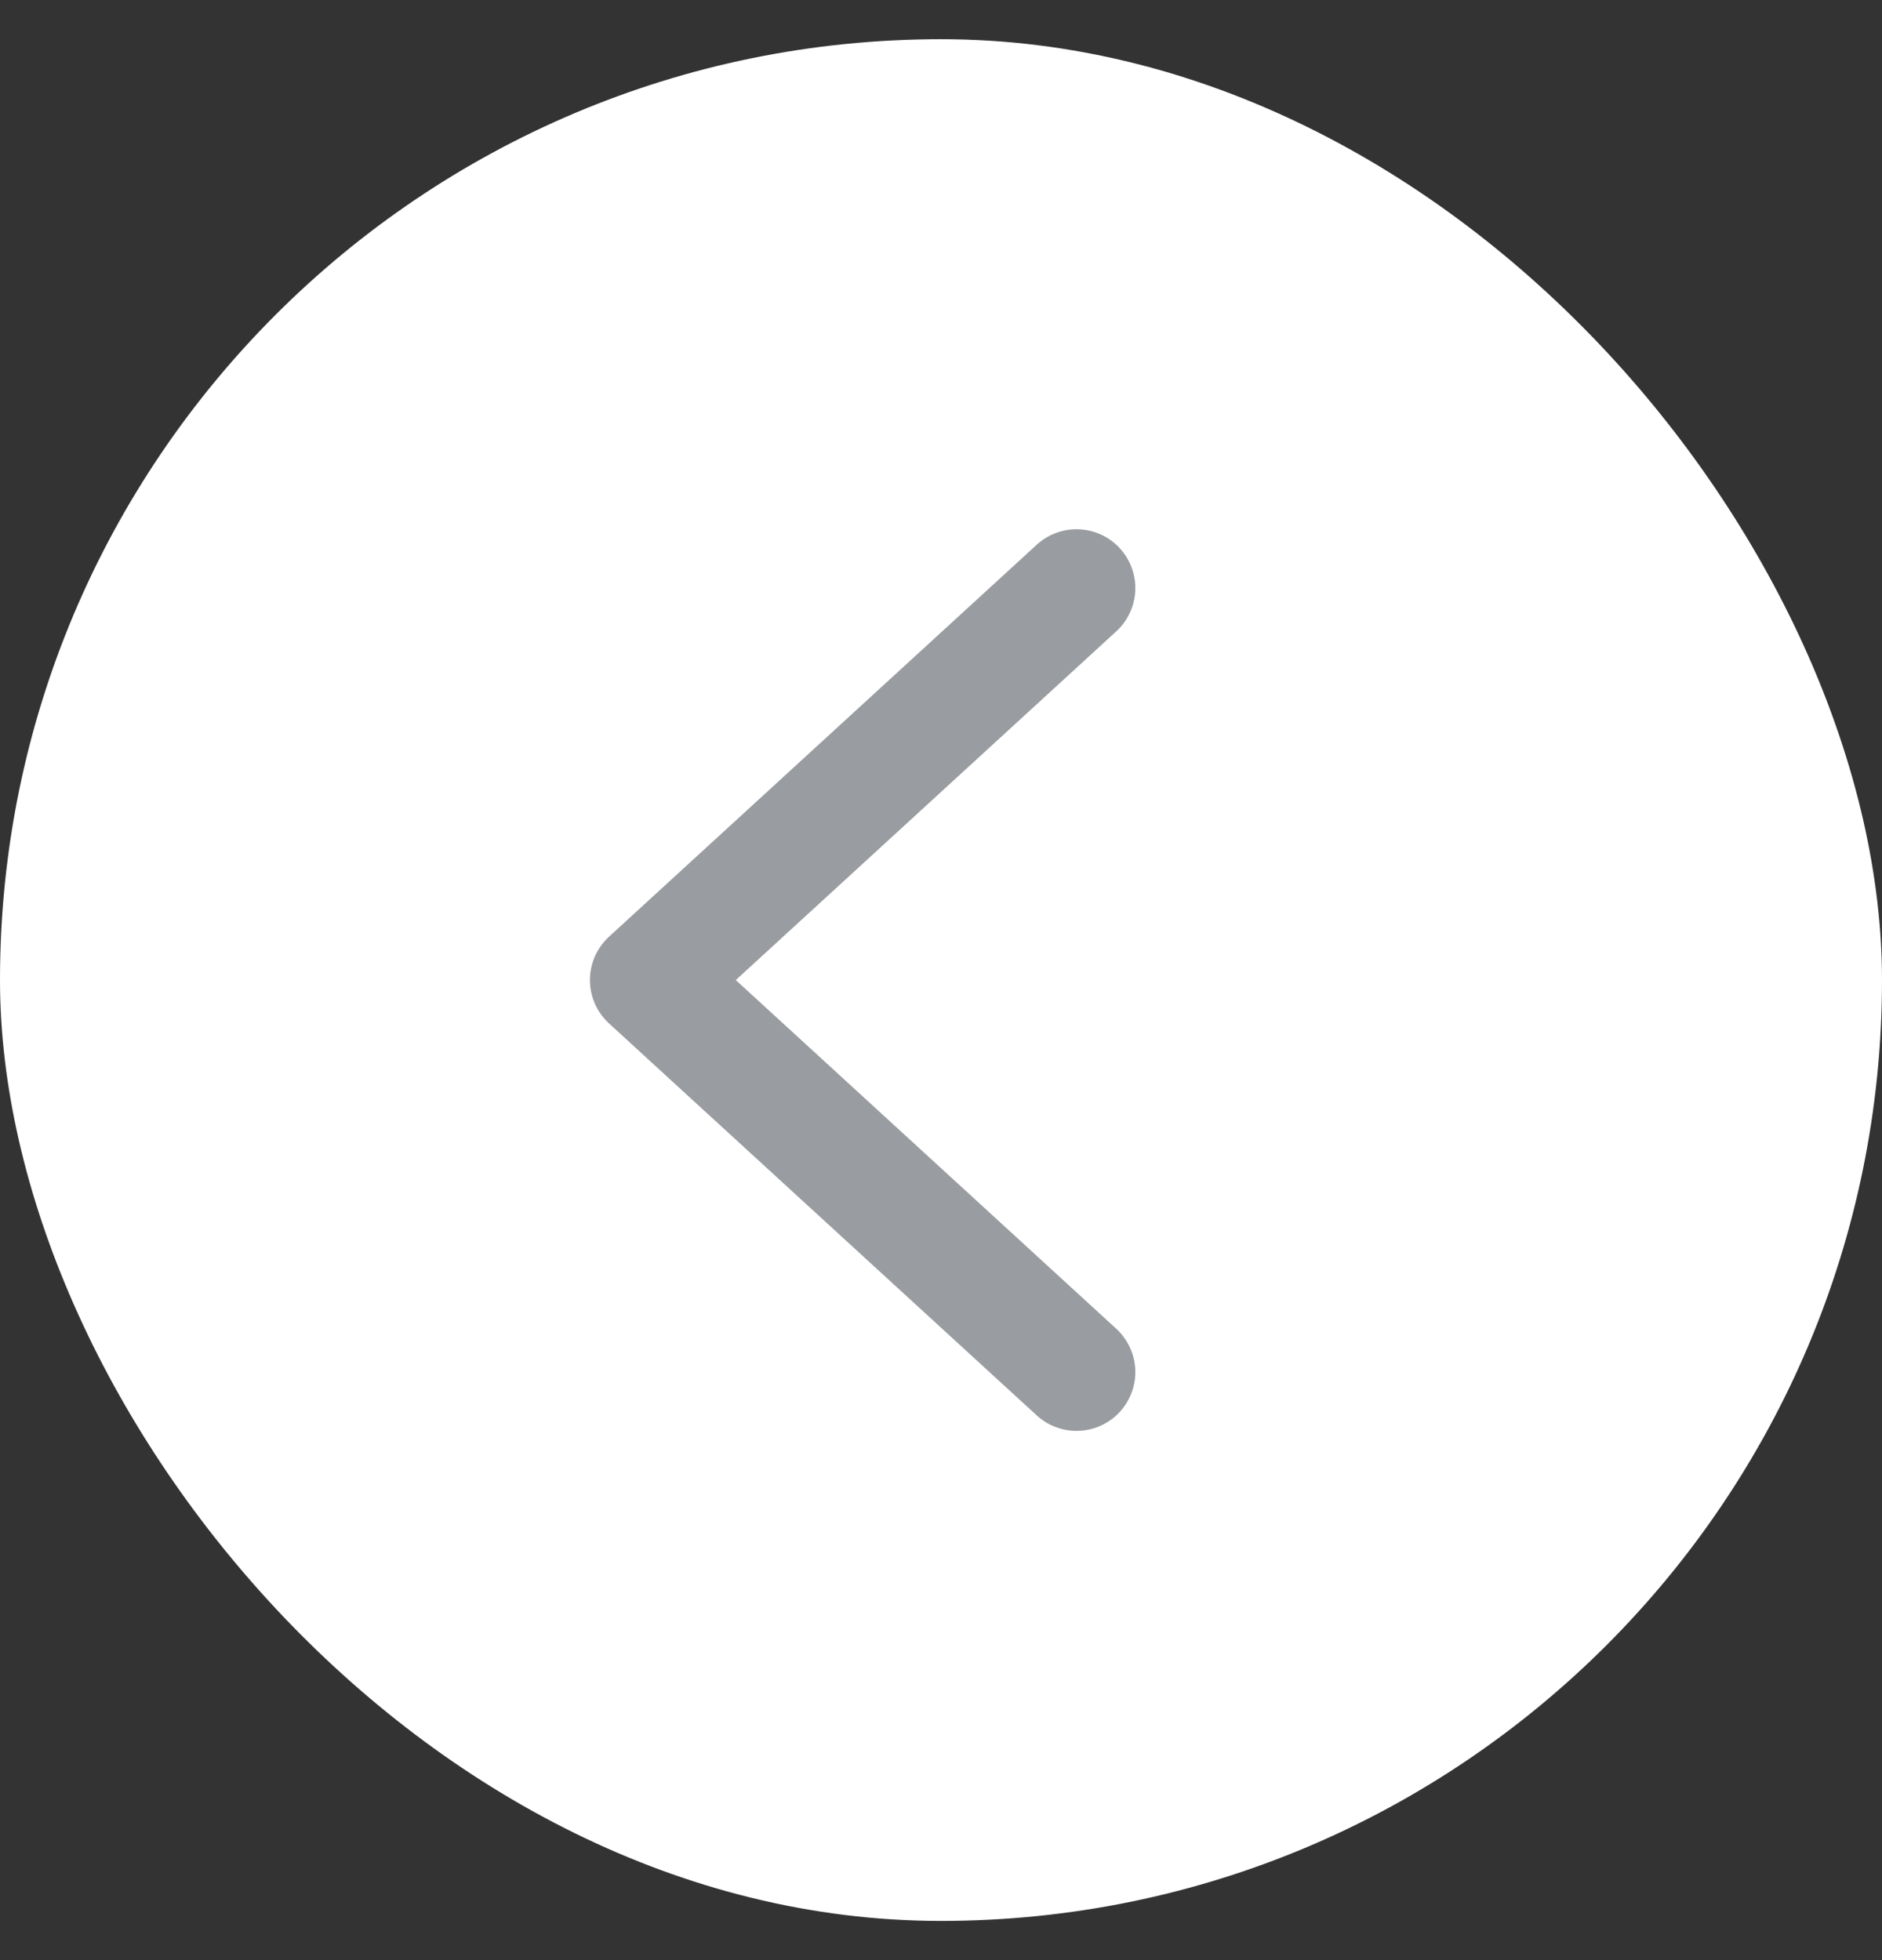
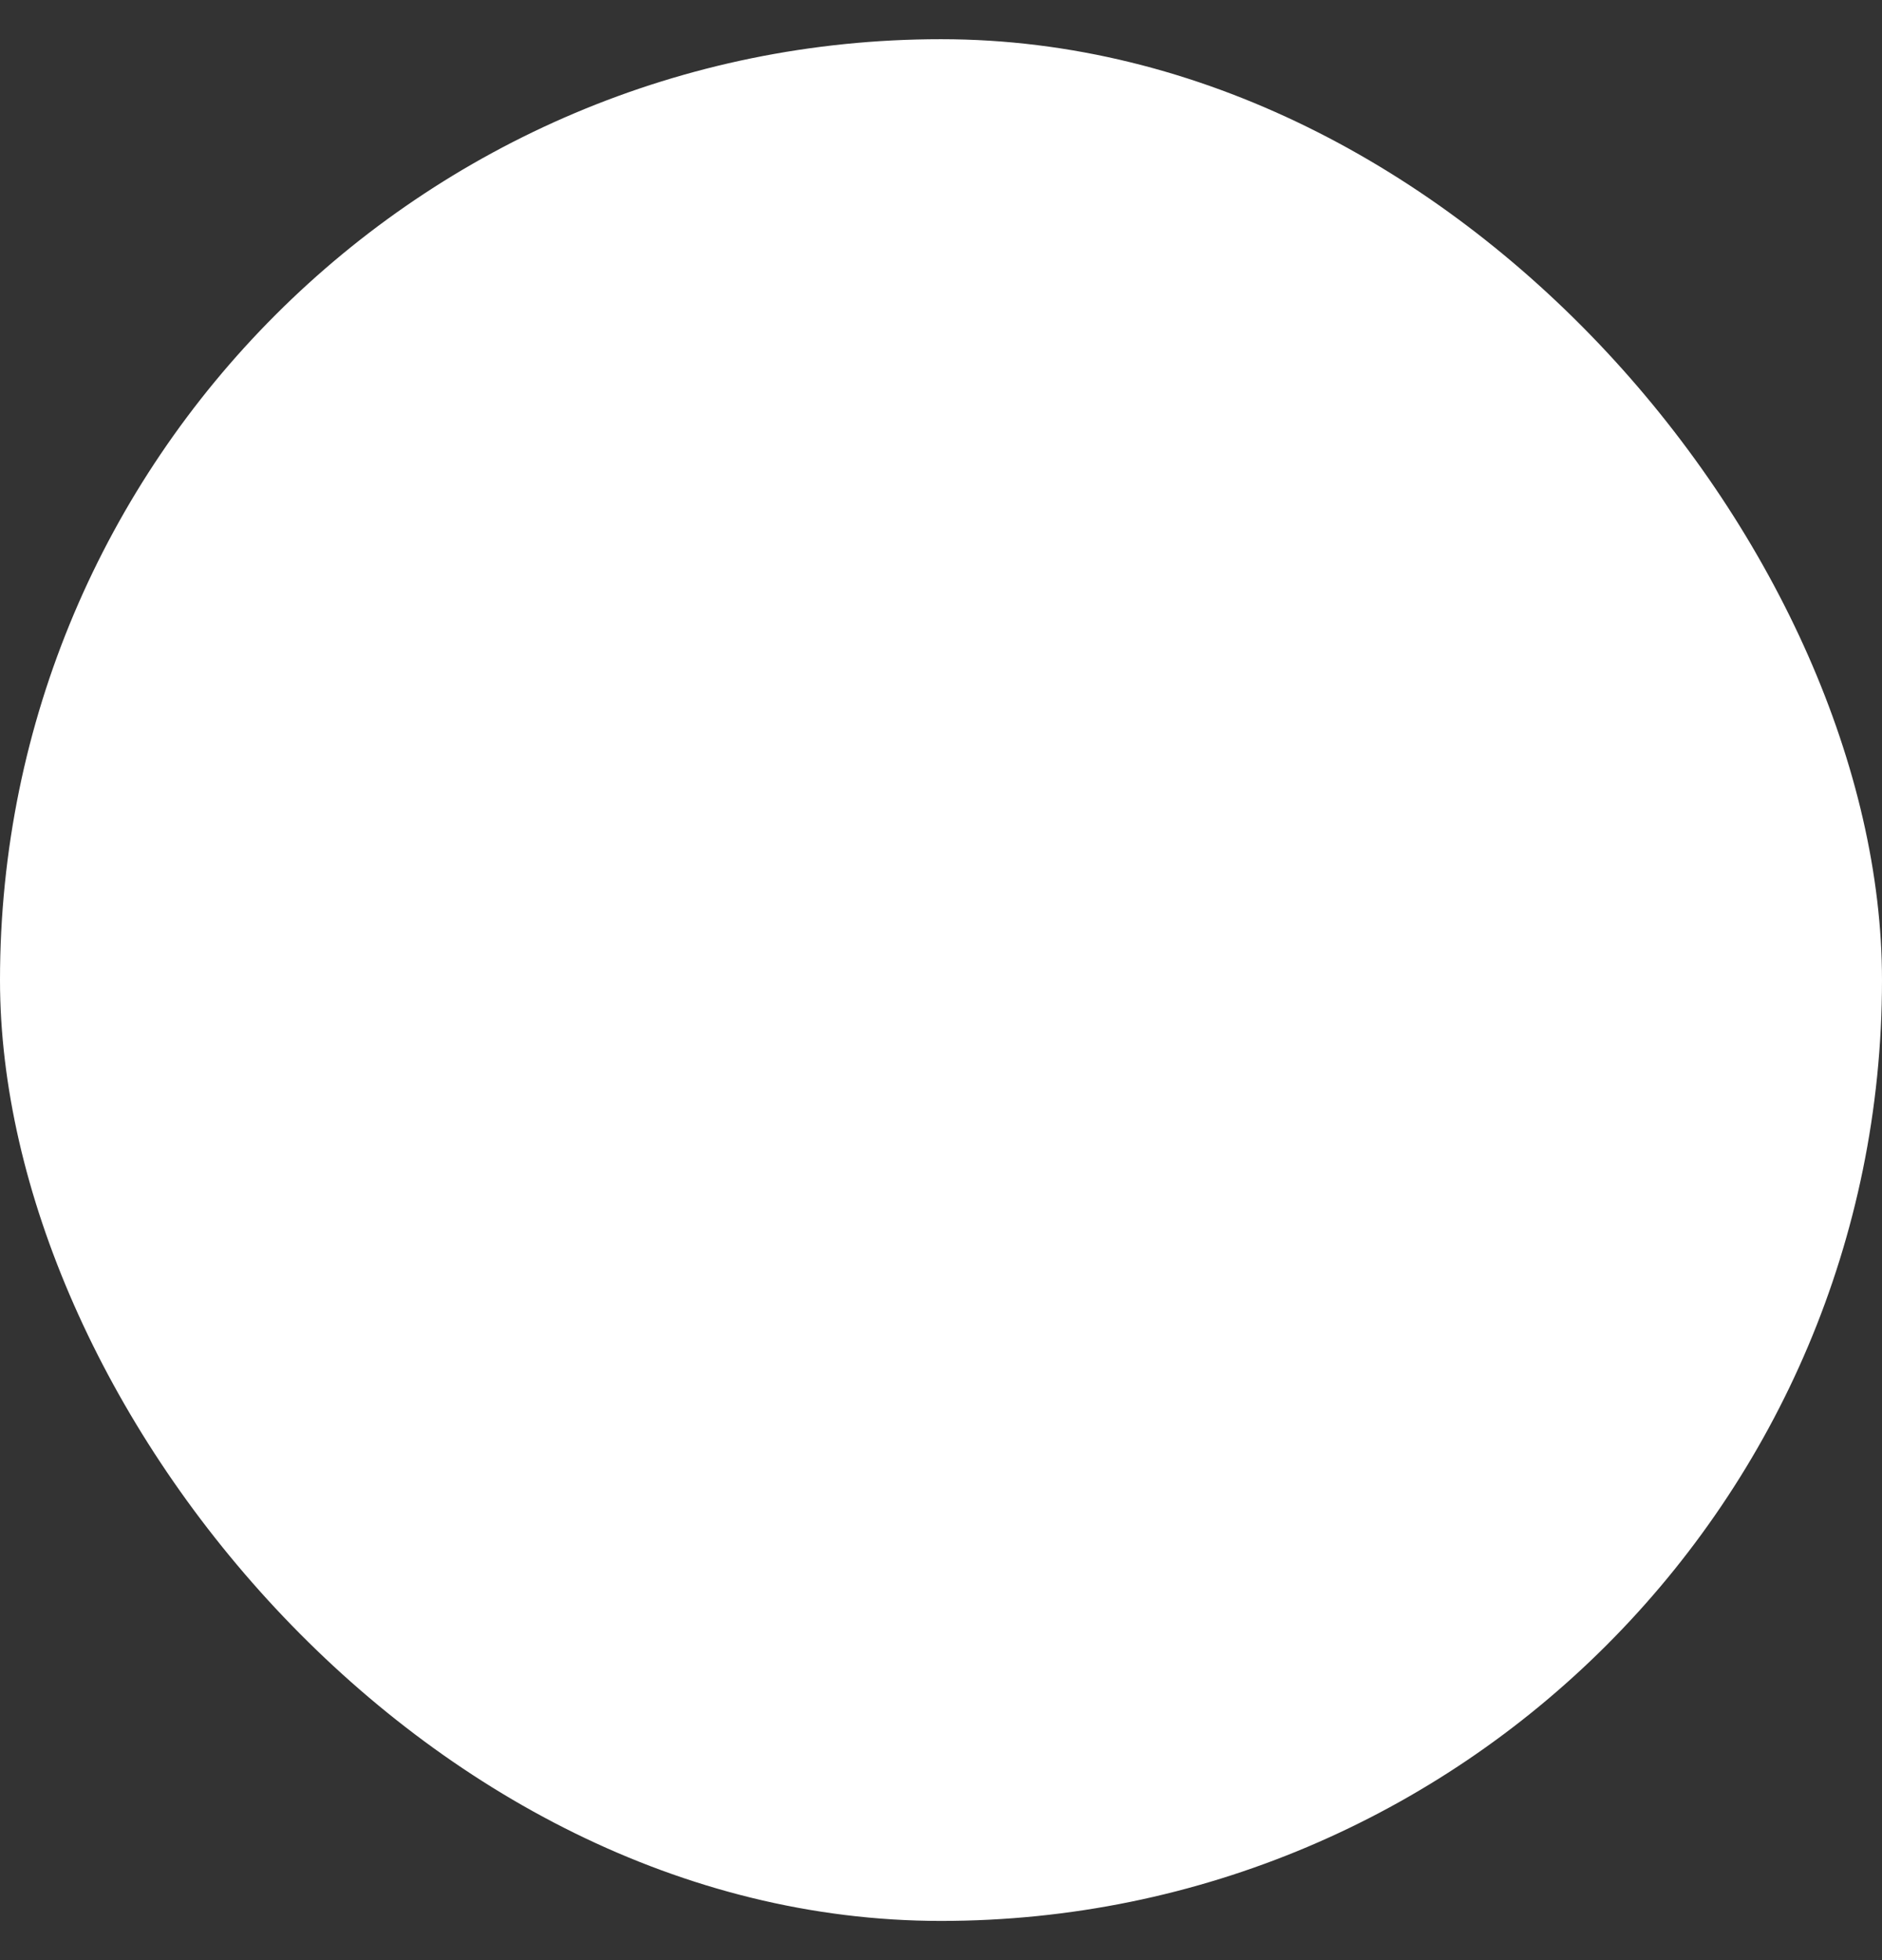
<svg xmlns="http://www.w3.org/2000/svg" width="24" height="25" viewBox="0 0 24 25" fill="none">
  <rect x="0" y="0" width="24" height="25" fill="#333333" stroke="none" />
  <rect y="0.5" width="24" height="24" rx="12" fill="white" />
-   <path d="M13.728 17.5L8.273 12.5L13.728 7.5" stroke="#999CA0" stroke-width="1.5" stroke-linecap="round" stroke-linejoin="round" />
</svg>